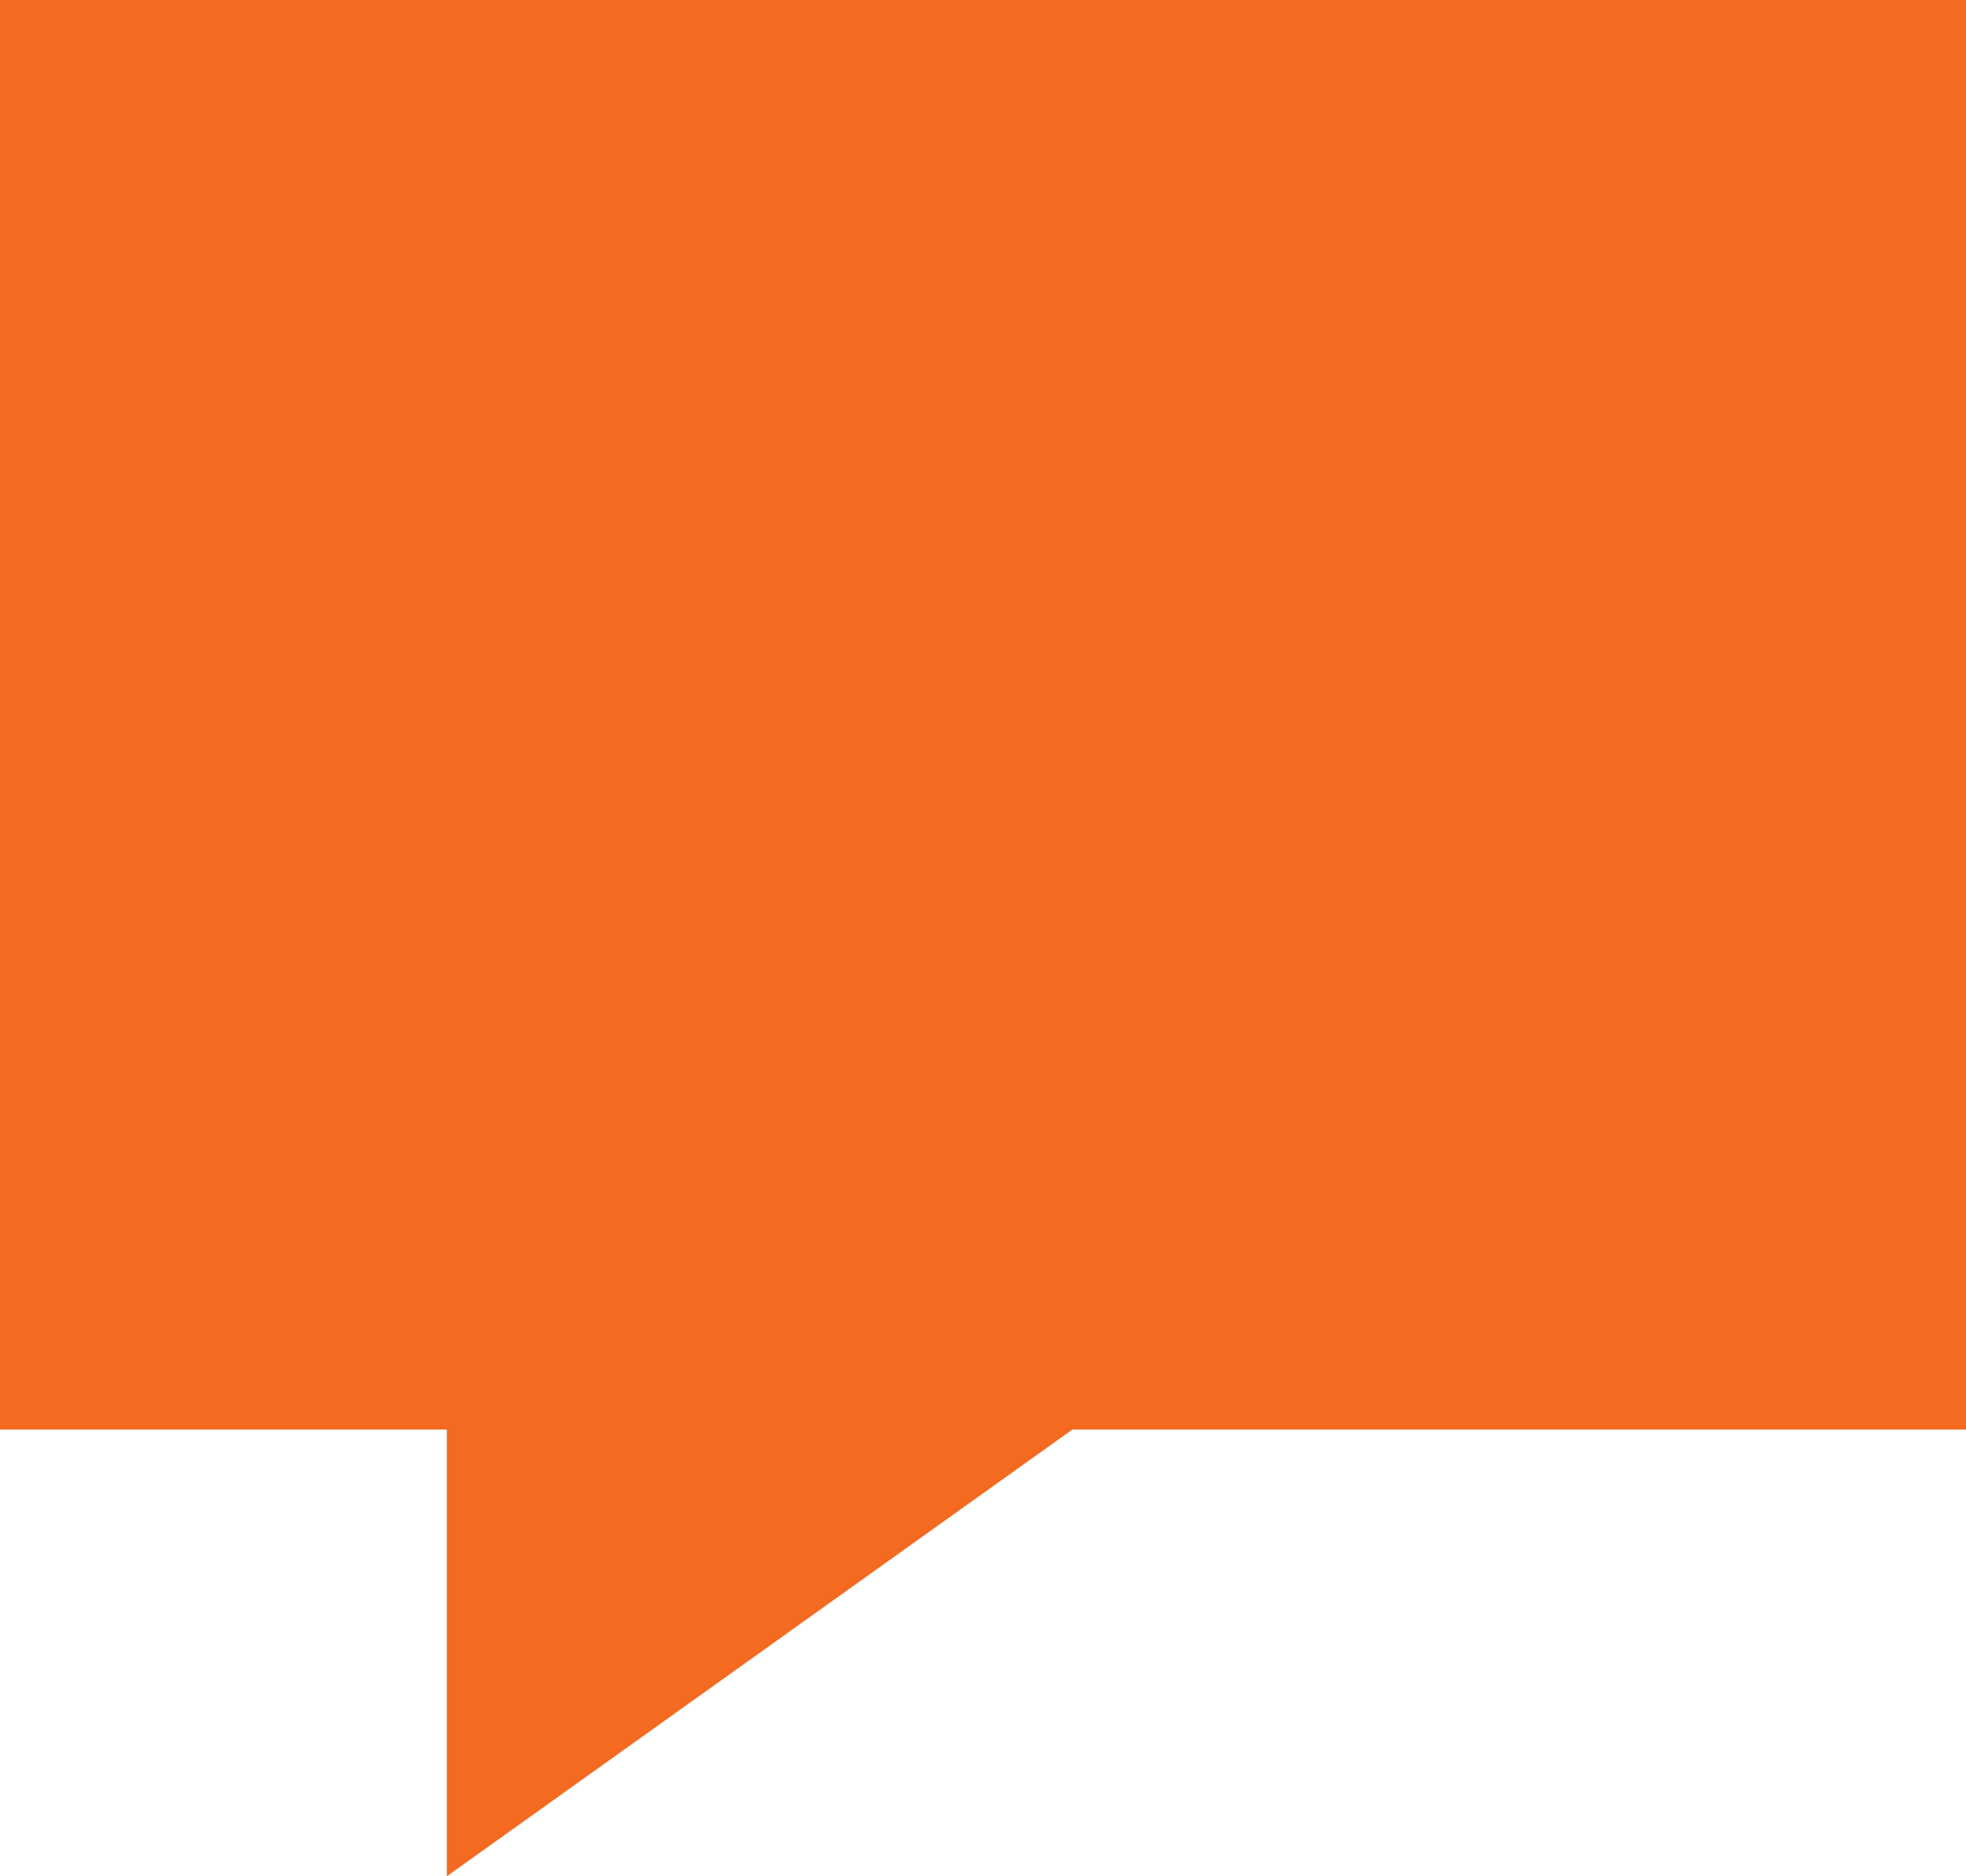
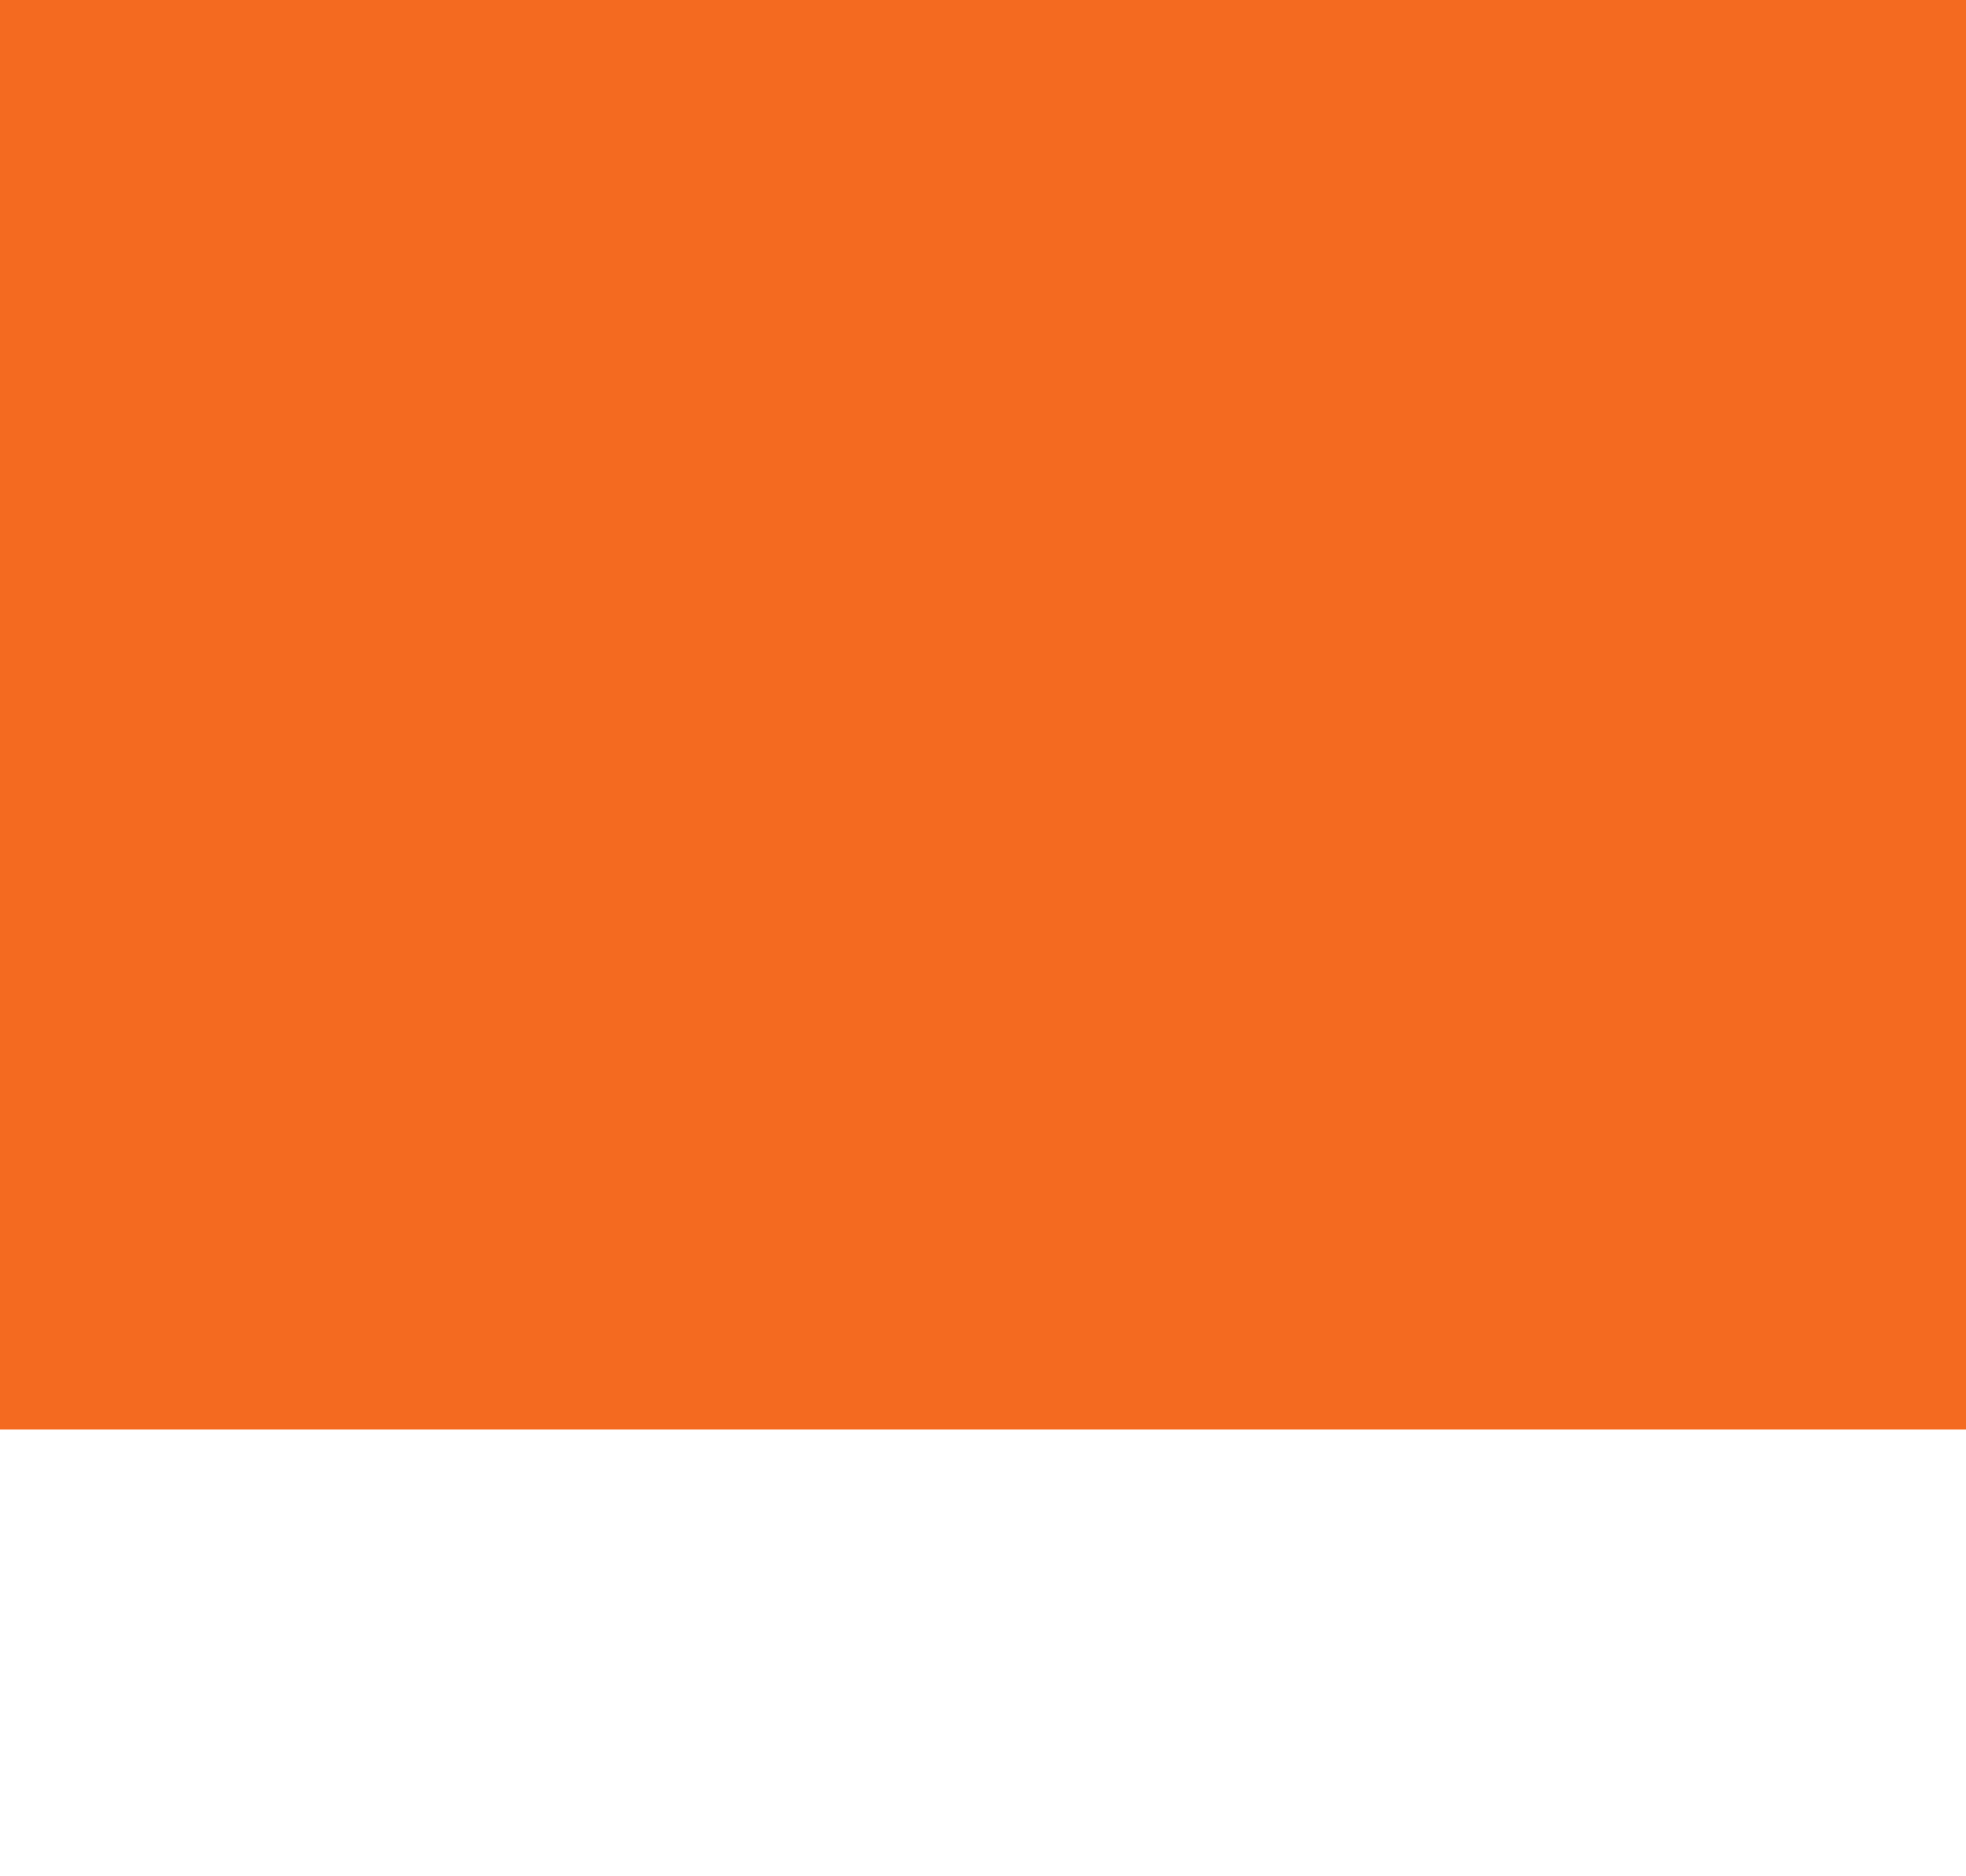
<svg xmlns="http://www.w3.org/2000/svg" version="1.1" x="0" y="0" width="22" height="21" viewBox="0, 0, 22, 21">
  <g id="Background">
-     <rect x="0" y="0" width="22" height="21" fill="#000000" fill-opacity="0" />
-   </g>
+     </g>
  <g id="Layer_2">
-     <path d="M0,0 L22,0 L22,16 L12,16 L5,21 L5,16 L0,16 L0,0 z" fill="#F46A20" />
+     <path d="M0,0 L22,0 L22,16 L12,16 L5,16 L0,16 L0,0 z" fill="#F46A20" />
  </g>
</svg>